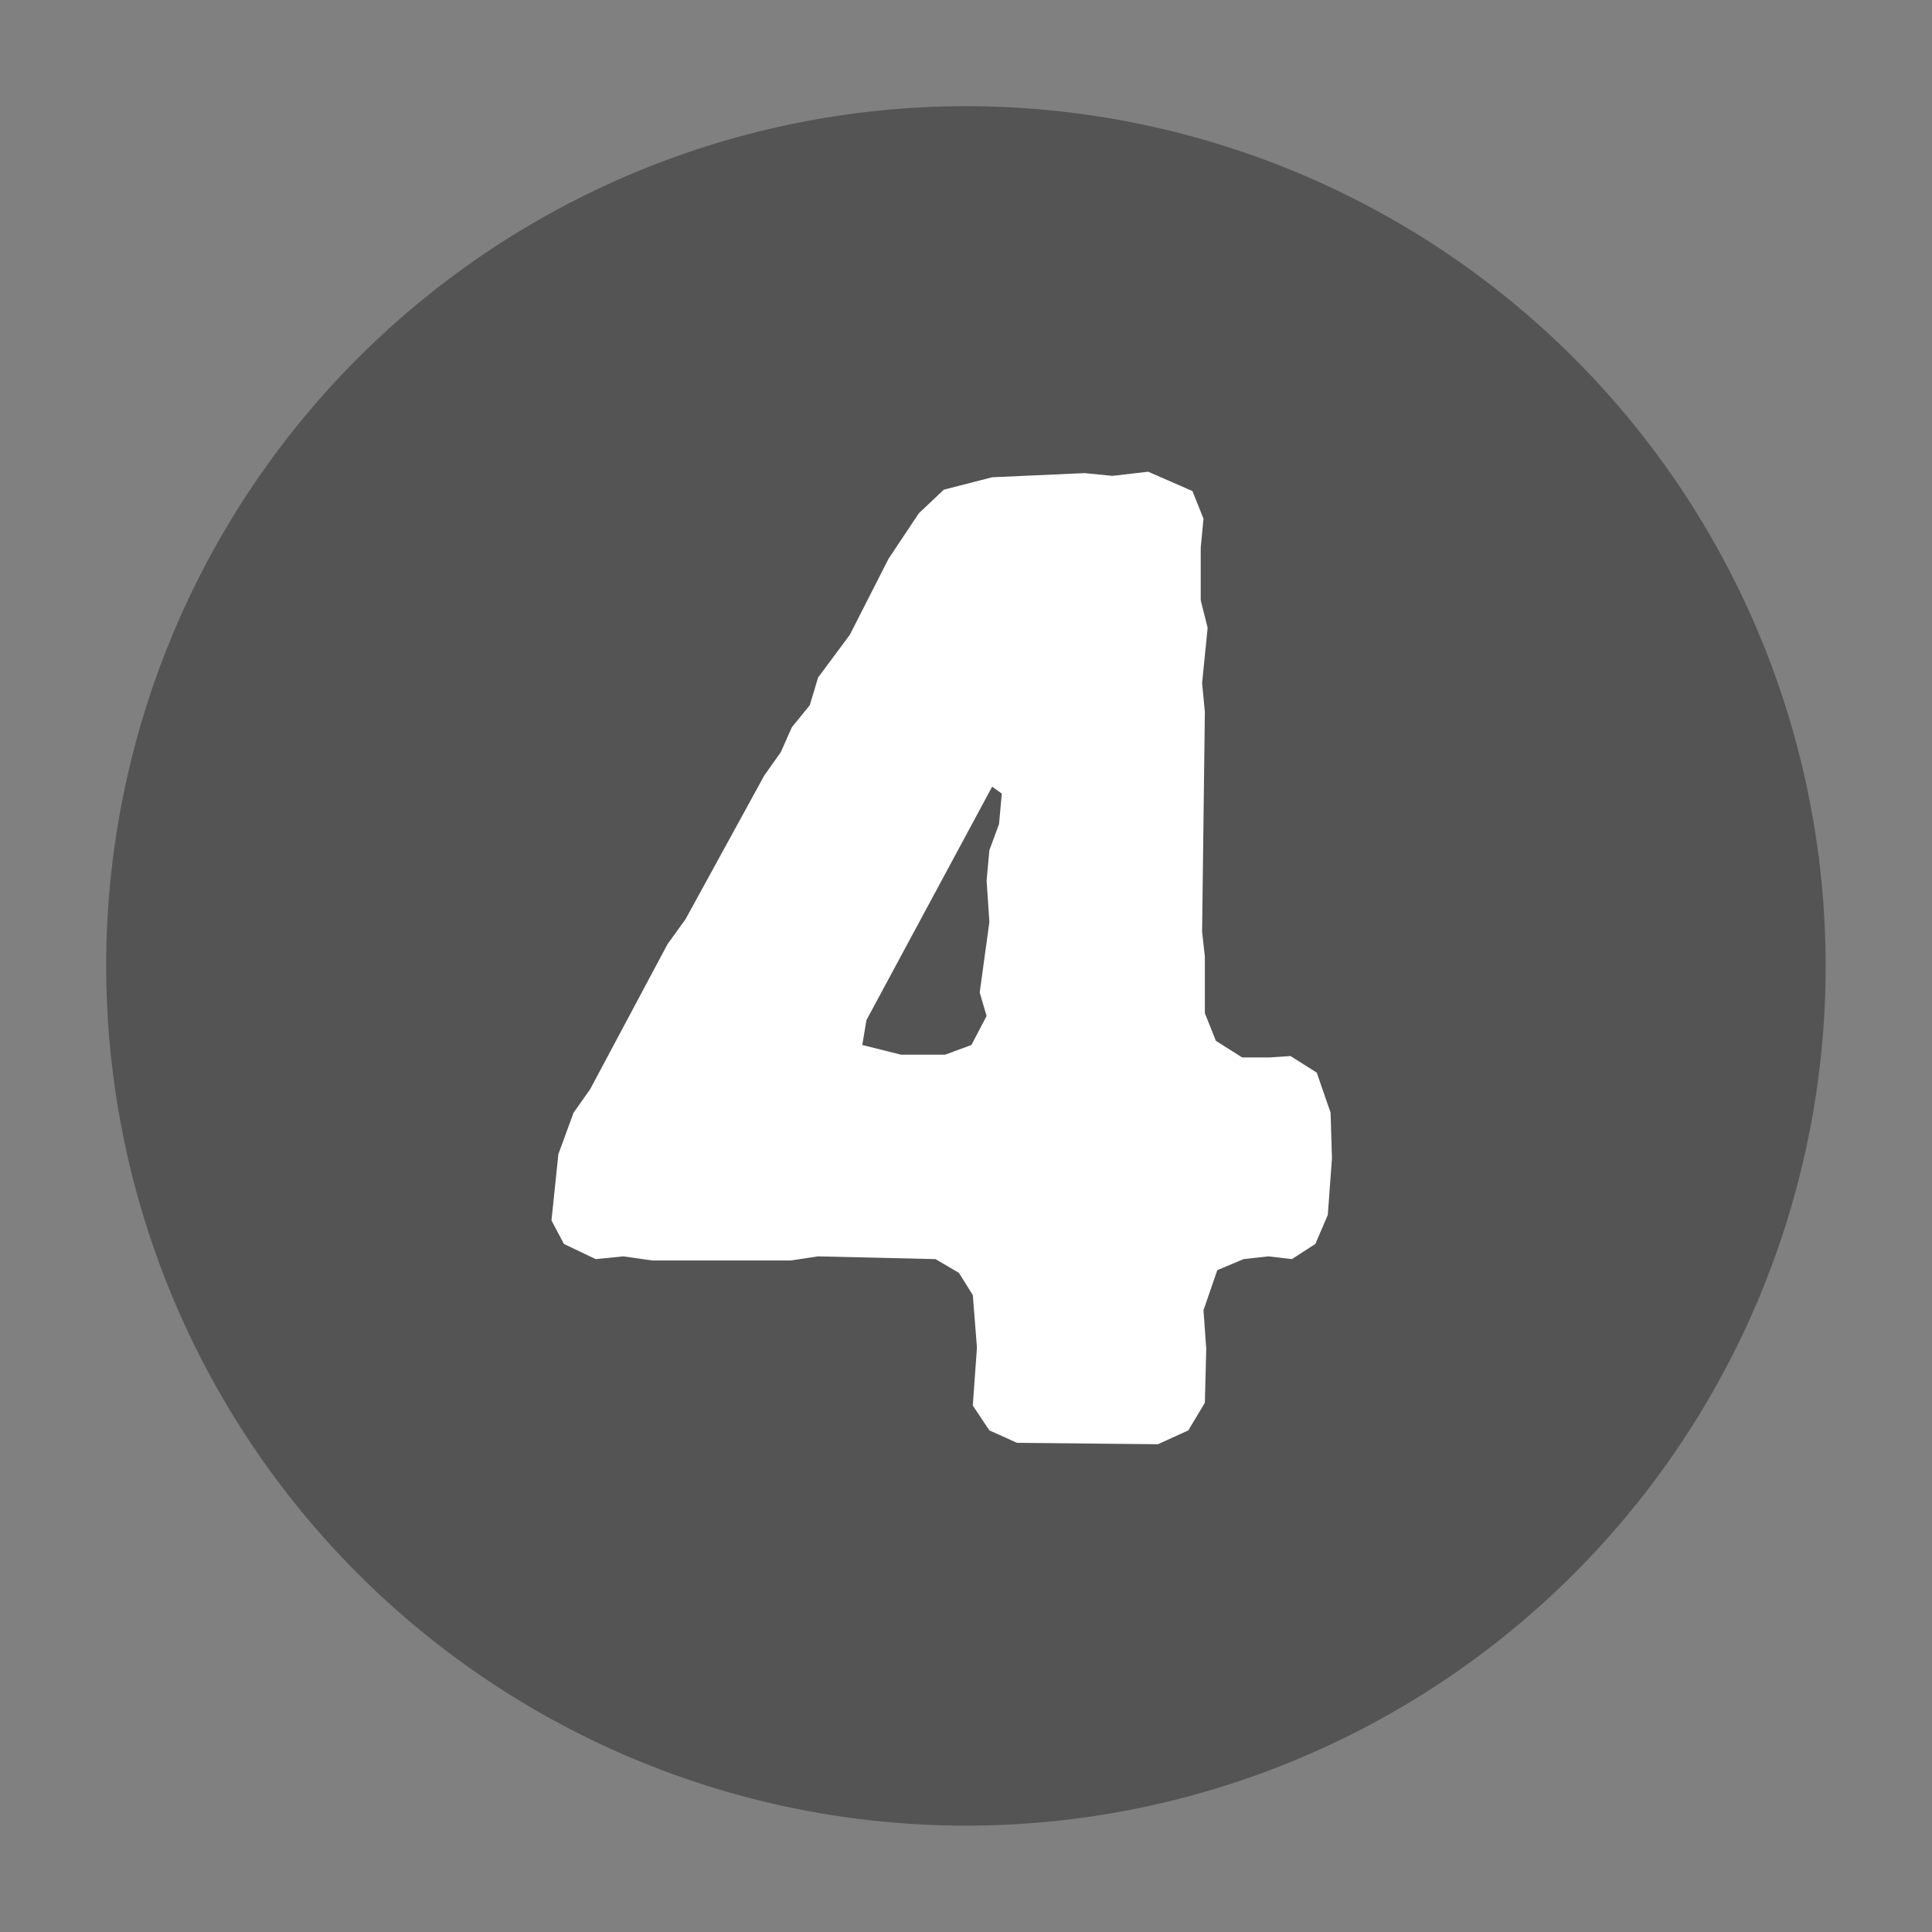
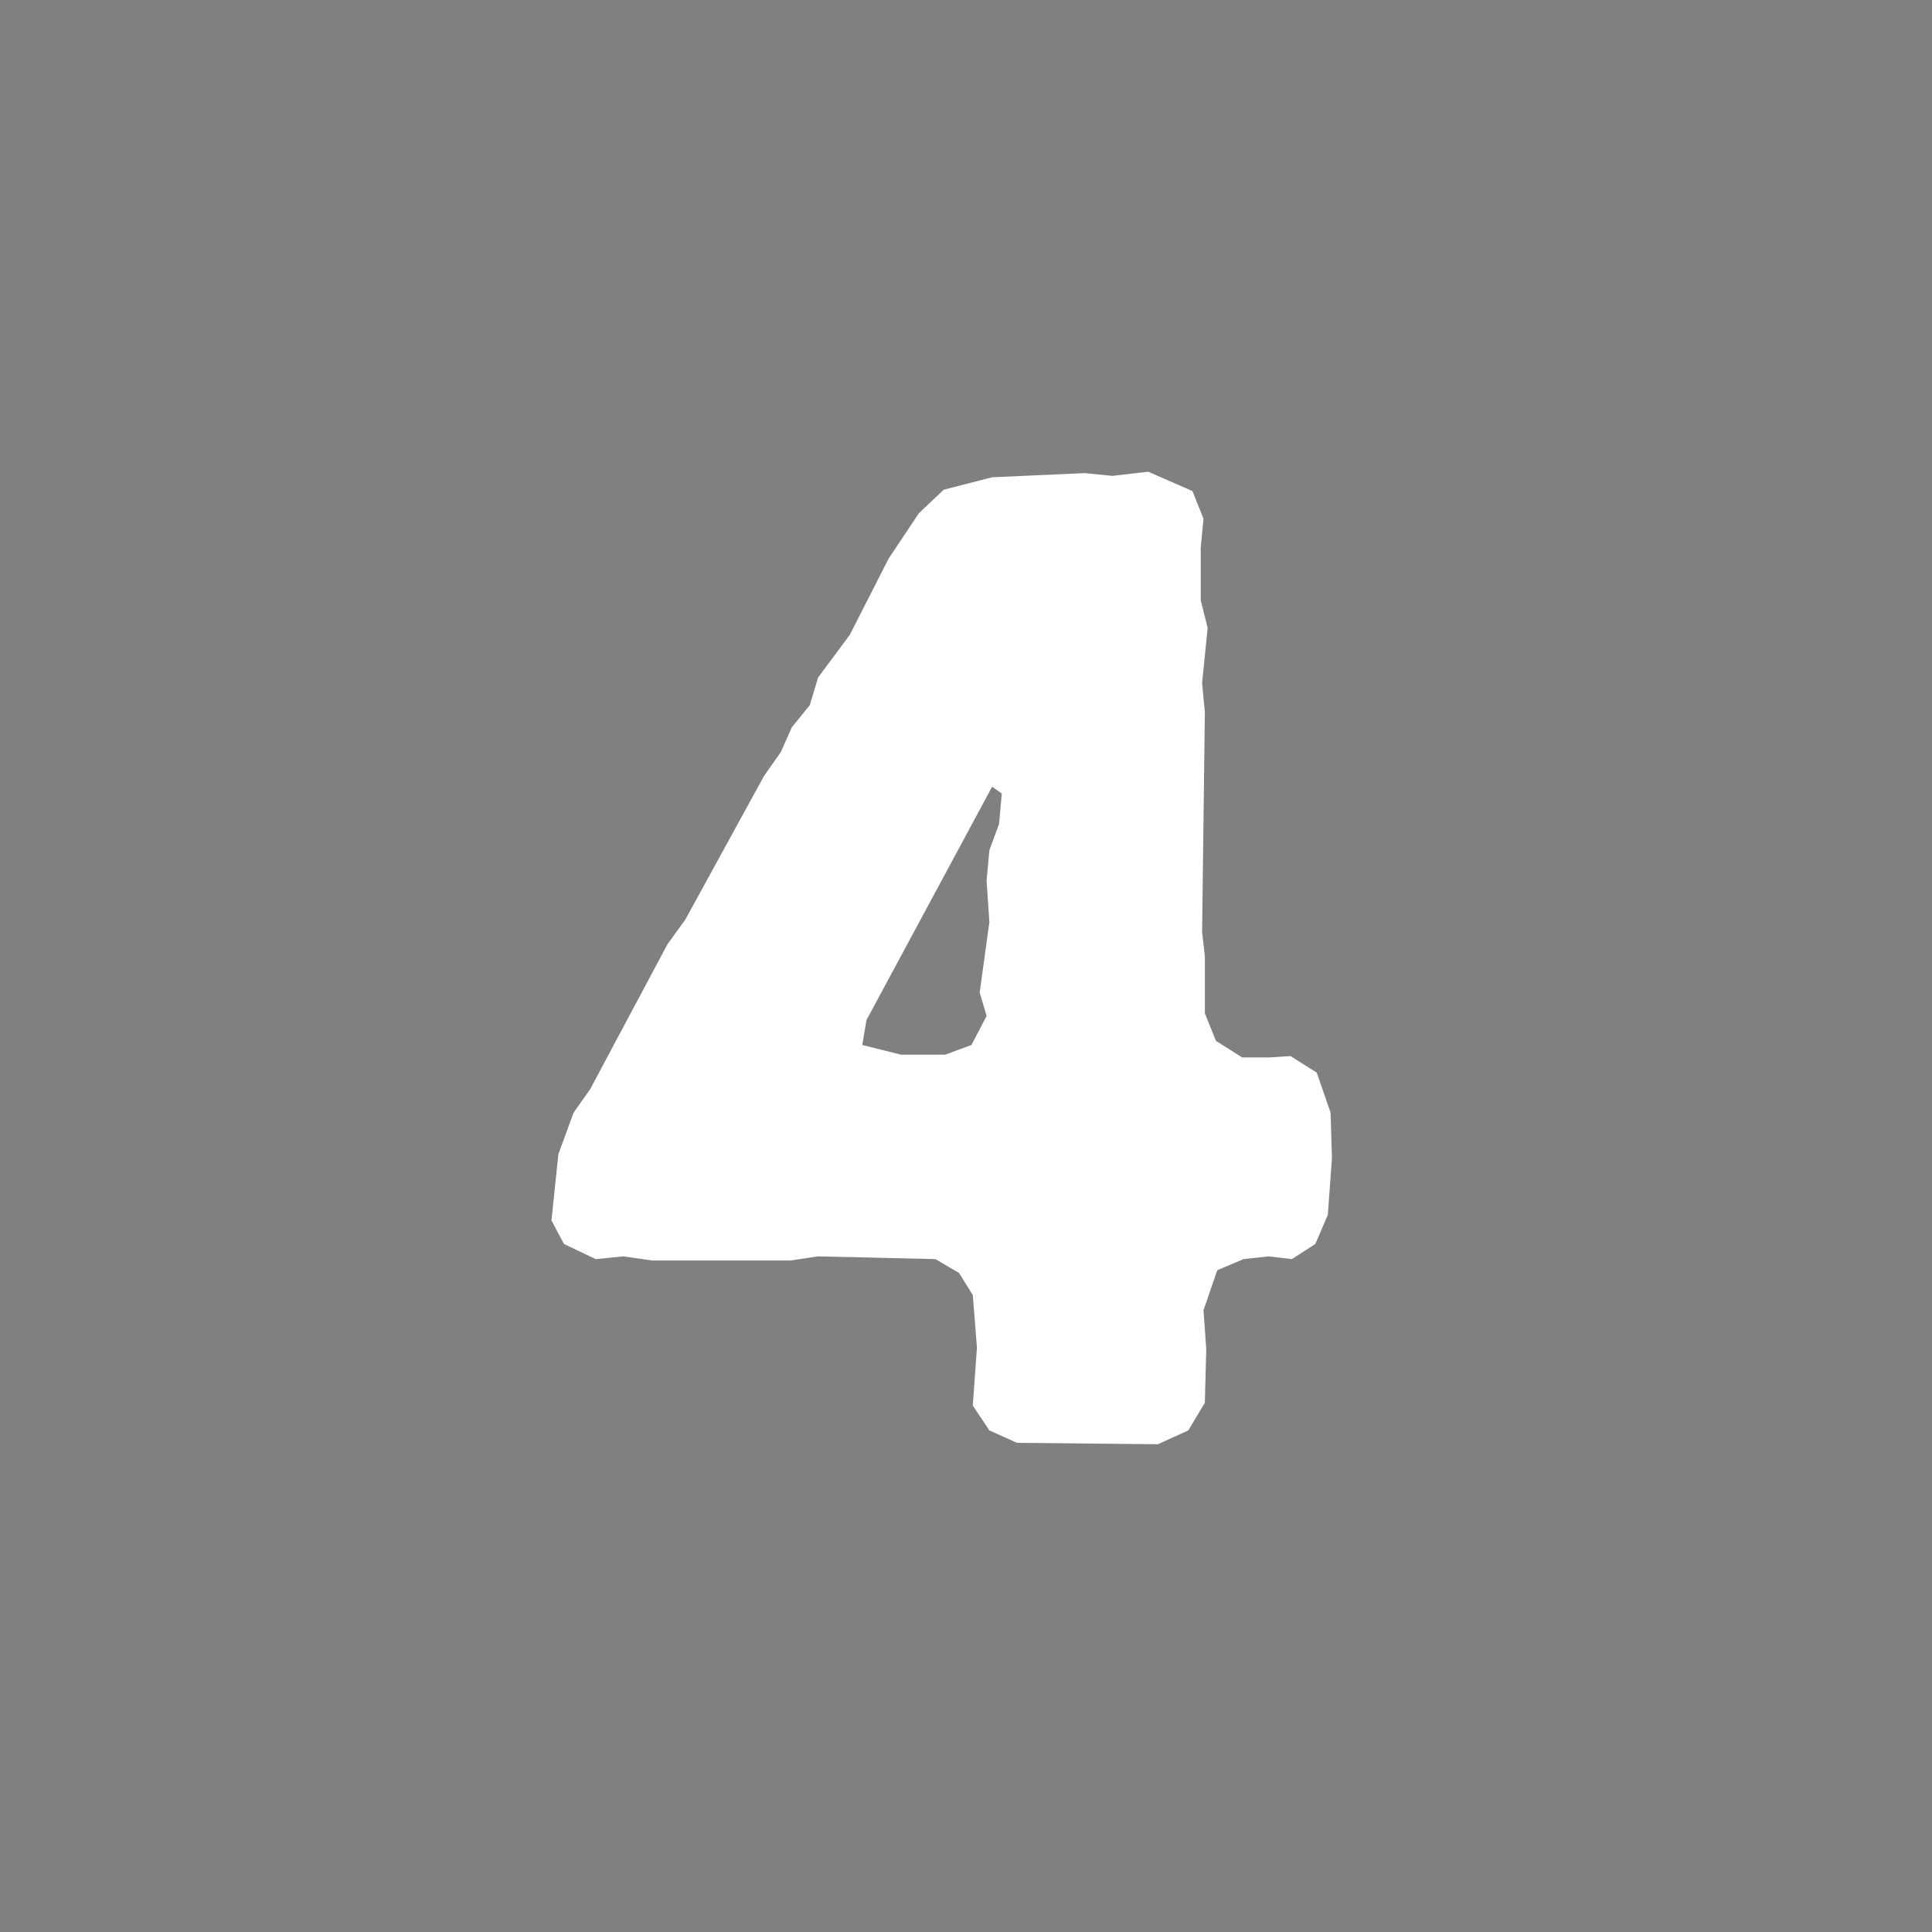
<svg xmlns="http://www.w3.org/2000/svg" xmlns:xlink="http://www.w3.org/1999/xlink" width="375" viewBox="0 0 375 375" height="375" preserveAspectRatio="xMidYMid meet">
  <rect x="0" y="0" width="375" height="375" fill="#808080" stroke="none" />
  <defs>
    <g>
      <g id="glyph-0-0">
        <path d="M 87.141 -7.238 L 90.359 -2.414 L 95.719 0 L 123.07 0.27 L 128.969 -2.414 L 132.184 -7.777 L 132.453 -18.23 L 131.918 -25.738 L 134.598 -33.516 L 139.691 -35.66 L 144.52 -36.195 L 149.078 -35.66 L 153.633 -38.609 L 156.047 -44.242 L 156.852 -55.234 L 156.586 -64.082 L 153.902 -71.855 L 148.809 -75.074 L 144.785 -74.805 L 139.426 -74.805 L 134.328 -78.023 L 132.184 -83.387 L 132.184 -94.379 L 131.648 -99.207 L 132.184 -141.836 L 131.648 -147.469 L 132.723 -158.191 L 131.379 -163.555 L 131.379 -173.742 L 131.918 -179.375 L 129.773 -184.738 L 121.191 -188.492 L 114.219 -187.688 L 108.859 -188.223 L 90.895 -187.418 L 81.508 -185.004 L 76.684 -180.445 L 70.785 -171.598 L 63.277 -156.852 L 57.109 -148.539 L 55.5 -143.18 L 52.016 -138.887 L 49.871 -134.062 L 46.652 -129.504 L 31.371 -101.617 L 27.887 -96.793 L 12.871 -68.641 L 9.652 -64.082 L 6.703 -56.039 L 5.363 -43.168 L 7.777 -38.609 L 13.941 -35.66 L 19.305 -36.195 L 24.934 -35.391 L 51.746 -35.391 L 57.109 -36.195 L 79.902 -35.66 L 84.457 -32.98 L 87.141 -28.688 L 87.945 -18.5 Z M 73.199 -75.344 L 65.691 -77.219 L 66.496 -82.047 L 90.895 -127.359 L 92.77 -126.02 L 92.234 -120.121 L 90.359 -115.023 L 89.82 -109.125 L 90.359 -101.082 L 88.48 -87.41 L 89.82 -82.852 L 86.871 -77.219 L 81.777 -75.344 Z M 73.199 -75.344 " />
      </g>
    </g>
  </defs>
-   <path fill="rgb(32.939%, 32.939%, 32.939%)" d="M 187.484 20.609 C 184.754 20.609 182.023 20.676 179.297 20.812 C 176.57 20.945 173.848 21.145 171.129 21.414 C 168.41 21.68 165.699 22.016 163 22.418 C 160.297 22.816 157.609 23.285 154.93 23.816 C 152.25 24.348 149.586 24.949 146.938 25.609 C 144.289 26.273 141.656 27.004 139.043 27.797 C 136.43 28.59 133.836 29.445 131.266 30.363 C 128.695 31.285 126.148 32.266 123.625 33.312 C 121.102 34.359 118.605 35.465 116.137 36.633 C 113.668 37.801 111.23 39.027 108.82 40.312 C 106.41 41.602 104.035 42.949 101.695 44.352 C 99.352 45.754 97.043 47.215 94.773 48.734 C 92.504 50.25 90.27 51.824 88.078 53.449 C 85.883 55.078 83.73 56.758 81.621 58.488 C 79.508 60.223 77.441 62.004 75.418 63.84 C 73.395 65.672 71.418 67.555 69.488 69.488 C 67.555 71.418 65.672 73.395 63.84 75.418 C 62.004 77.441 60.223 79.508 58.488 81.621 C 56.758 83.73 55.078 85.883 53.449 88.078 C 51.824 90.27 50.25 92.504 48.734 94.773 C 47.215 97.043 45.754 99.352 44.352 101.695 C 42.949 104.035 41.602 106.41 40.312 108.82 C 39.027 111.23 37.801 113.668 36.633 116.137 C 35.465 118.605 34.359 121.102 33.312 123.625 C 32.266 126.148 31.285 128.695 30.363 131.266 C 29.445 133.836 28.59 136.43 27.797 139.043 C 27.004 141.656 26.273 144.289 25.609 146.938 C 24.949 149.586 24.348 152.25 23.816 154.93 C 23.285 157.609 22.816 160.297 22.418 163 C 22.016 165.699 21.68 168.41 21.414 171.129 C 21.145 173.848 20.945 176.57 20.812 179.297 C 20.676 182.023 20.609 184.754 20.609 187.484 C 20.609 190.215 20.676 192.945 20.812 195.672 C 20.945 198.402 21.145 201.125 21.414 203.84 C 21.68 206.559 22.016 209.27 22.418 211.969 C 22.816 214.672 23.285 217.363 23.816 220.039 C 24.348 222.719 24.949 225.383 25.609 228.031 C 26.273 230.68 27.004 233.312 27.797 235.926 C 28.59 238.539 29.445 241.133 30.363 243.703 C 31.285 246.273 32.266 248.82 33.312 251.344 C 34.359 253.867 35.465 256.363 36.633 258.832 C 37.801 261.301 39.027 263.742 40.312 266.148 C 41.602 268.559 42.949 270.934 44.352 273.277 C 45.754 275.617 47.215 277.926 48.734 280.195 C 50.25 282.465 51.824 284.699 53.449 286.891 C 55.078 289.086 56.758 291.238 58.488 293.348 C 60.223 295.461 62.004 297.527 63.84 299.551 C 65.672 301.574 67.555 303.551 69.488 305.484 C 71.418 307.414 73.395 309.297 75.418 311.133 C 77.441 312.965 79.508 314.75 81.621 316.48 C 83.73 318.215 85.883 319.895 88.078 321.52 C 90.27 323.148 92.504 324.719 94.773 326.234 C 97.043 327.754 99.352 329.215 101.695 330.617 C 104.035 332.023 106.41 333.367 108.82 334.656 C 111.23 335.941 113.668 337.172 116.137 338.34 C 118.605 339.504 121.102 340.613 123.625 341.656 C 126.148 342.703 128.695 343.684 131.266 344.605 C 133.836 345.523 136.43 346.383 139.043 347.176 C 141.656 347.969 144.289 348.695 146.938 349.359 C 149.586 350.023 152.25 350.621 154.93 351.152 C 157.609 351.688 160.297 352.152 163 352.555 C 165.699 352.953 168.41 353.289 171.129 353.555 C 173.848 353.824 176.57 354.023 179.297 354.16 C 182.023 354.293 184.754 354.359 187.484 354.359 C 190.215 354.359 192.945 354.293 195.672 354.16 C 198.402 354.023 201.125 353.824 203.84 353.555 C 206.559 353.289 209.27 352.953 211.969 352.555 C 214.672 352.152 217.363 351.688 220.039 351.152 C 222.719 350.621 225.383 350.023 228.031 349.359 C 230.68 348.695 233.312 347.969 235.926 347.176 C 238.539 346.383 241.133 345.523 243.703 344.605 C 246.273 343.684 248.82 342.703 251.344 341.656 C 253.867 340.613 256.363 339.504 258.832 338.34 C 261.301 337.172 263.742 335.941 266.148 334.656 C 268.559 333.367 270.934 332.023 273.277 330.617 C 275.617 329.215 277.926 327.754 280.195 326.234 C 282.465 324.719 284.699 323.148 286.891 321.52 C 289.086 319.895 291.238 318.215 293.348 316.48 C 295.461 314.75 297.527 312.965 299.551 311.133 C 301.574 309.297 303.551 307.414 305.484 305.484 C 307.414 303.551 309.297 301.574 311.133 299.551 C 312.965 297.527 314.75 295.461 316.48 293.348 C 318.215 291.238 319.895 289.086 321.52 286.891 C 323.148 284.699 324.719 282.465 326.238 280.195 C 327.754 277.926 329.215 275.617 330.617 273.277 C 332.023 270.934 333.367 268.559 334.656 266.148 C 335.941 263.742 337.172 261.301 338.34 258.832 C 339.504 256.363 340.613 253.867 341.656 251.344 C 342.703 248.82 343.684 246.273 344.605 243.703 C 345.523 241.133 346.383 238.539 347.176 235.926 C 347.969 233.312 348.695 230.68 349.359 228.031 C 350.023 225.383 350.621 222.719 351.152 220.039 C 351.688 217.363 352.152 214.672 352.555 211.969 C 352.953 209.27 353.289 206.559 353.555 203.84 C 353.824 201.125 354.023 198.402 354.16 195.672 C 354.293 192.945 354.359 190.215 354.359 187.484 C 354.359 184.754 354.293 182.023 354.16 179.297 C 354.023 176.57 353.824 173.848 353.555 171.129 C 353.289 168.41 352.953 165.699 352.555 163 C 352.152 160.297 351.688 157.609 351.152 154.93 C 350.621 152.25 350.023 149.586 349.359 146.938 C 348.695 144.289 347.969 141.656 347.176 139.043 C 346.383 136.43 345.523 133.836 344.605 131.266 C 343.684 128.695 342.703 126.148 341.656 123.625 C 340.613 121.102 339.504 118.605 338.34 116.137 C 337.172 113.668 335.941 111.23 334.656 108.82 C 333.367 106.41 332.023 104.035 330.617 101.695 C 329.215 99.352 327.754 97.043 326.238 94.773 C 324.719 92.504 323.148 90.27 321.52 88.078 C 319.895 85.883 318.215 83.73 316.48 81.621 C 314.75 79.508 312.965 77.441 311.133 75.418 C 309.297 73.395 307.414 71.418 305.484 69.488 C 303.551 67.555 301.574 65.672 299.551 63.84 C 297.527 62.004 295.461 60.223 293.348 58.488 C 291.238 56.758 289.086 55.078 286.891 53.449 C 284.699 51.824 282.465 50.25 280.195 48.734 C 277.926 47.215 275.617 45.754 273.277 44.352 C 270.934 42.949 268.559 41.602 266.148 40.312 C 263.742 39.027 261.301 37.801 258.832 36.633 C 256.363 35.465 253.867 34.359 251.344 33.312 C 248.82 32.266 246.273 31.285 243.703 30.363 C 241.133 29.445 238.539 28.59 235.926 27.797 C 233.312 27.004 230.68 26.273 228.031 25.609 C 225.383 24.949 222.719 24.348 220.039 23.816 C 217.363 23.285 214.672 22.816 211.969 22.418 C 209.27 22.016 206.559 21.68 203.84 21.414 C 201.125 21.145 198.402 20.945 195.672 20.812 C 192.945 20.676 190.215 20.609 187.484 20.609 Z M 187.484 20.609 " fill-opacity="1" fill-rule="nonzero" />
  <g fill="rgb(100%, 100%, 100%)" fill-opacity="1">
    <use x="101.679" y="280.054" xlink:href="#glyph-0-0" xlink:type="simple" xlink:actuate="onLoad" xlink:show="embed" />
  </g>
</svg>